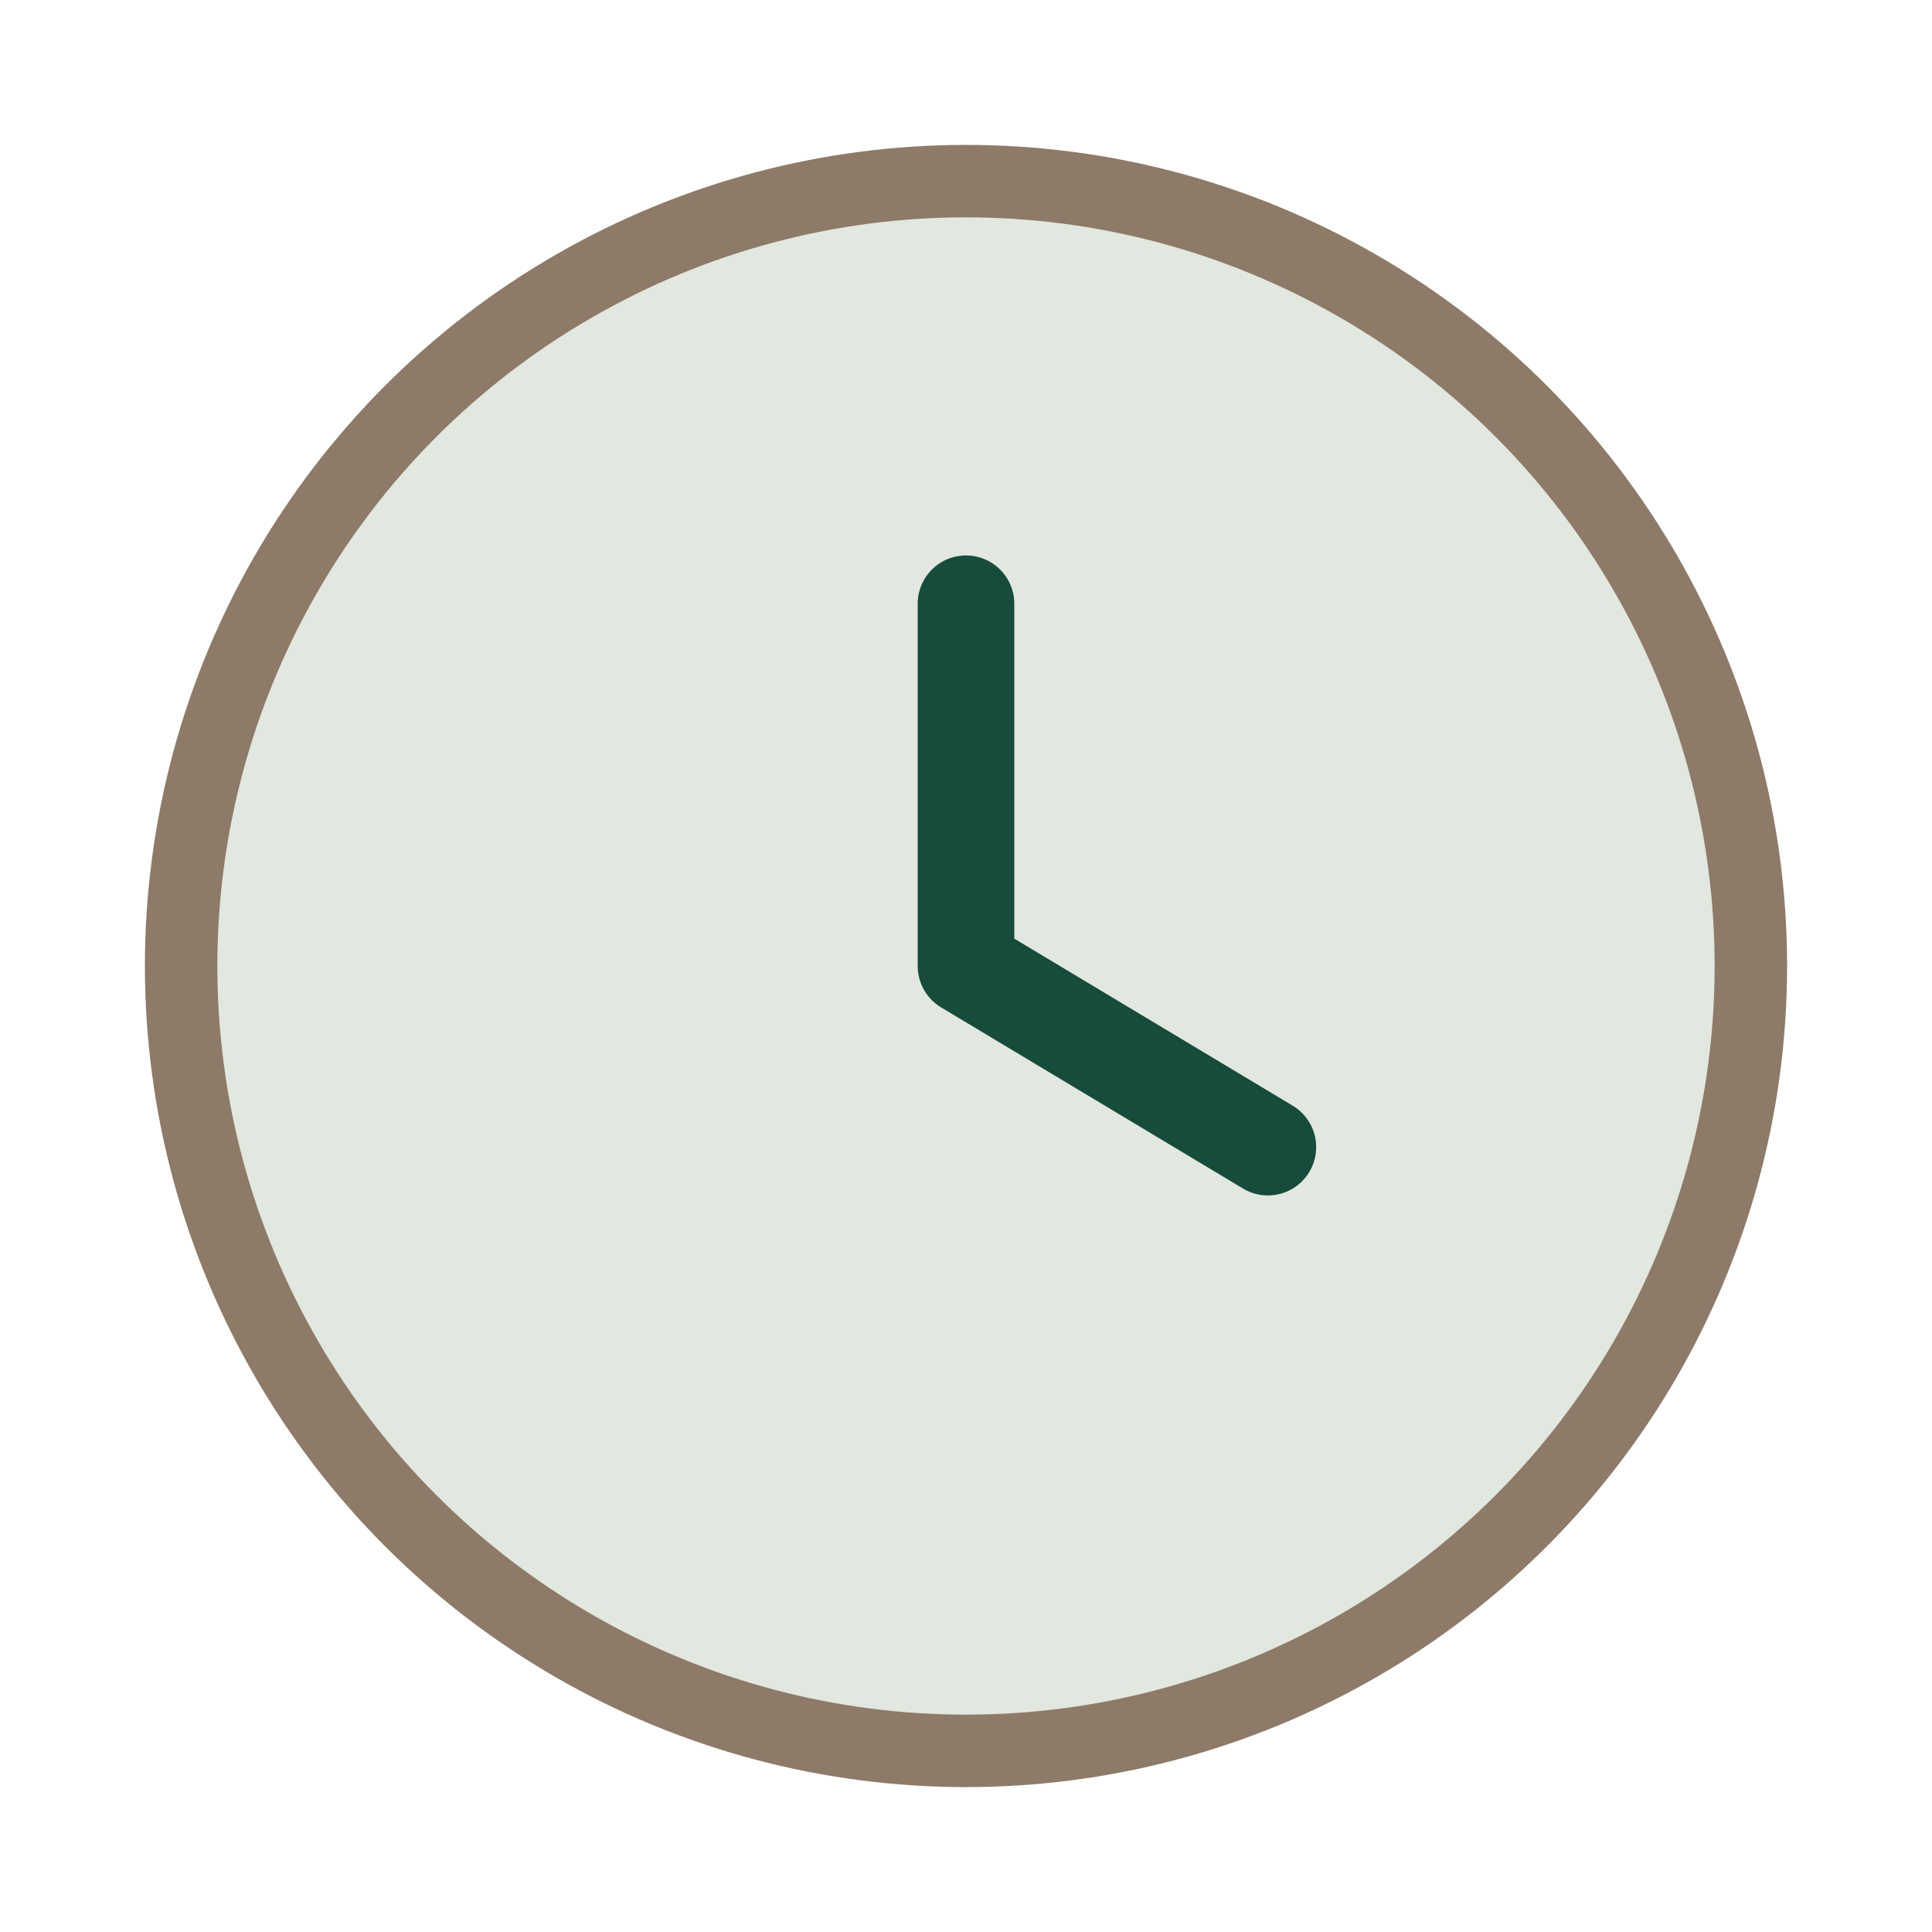
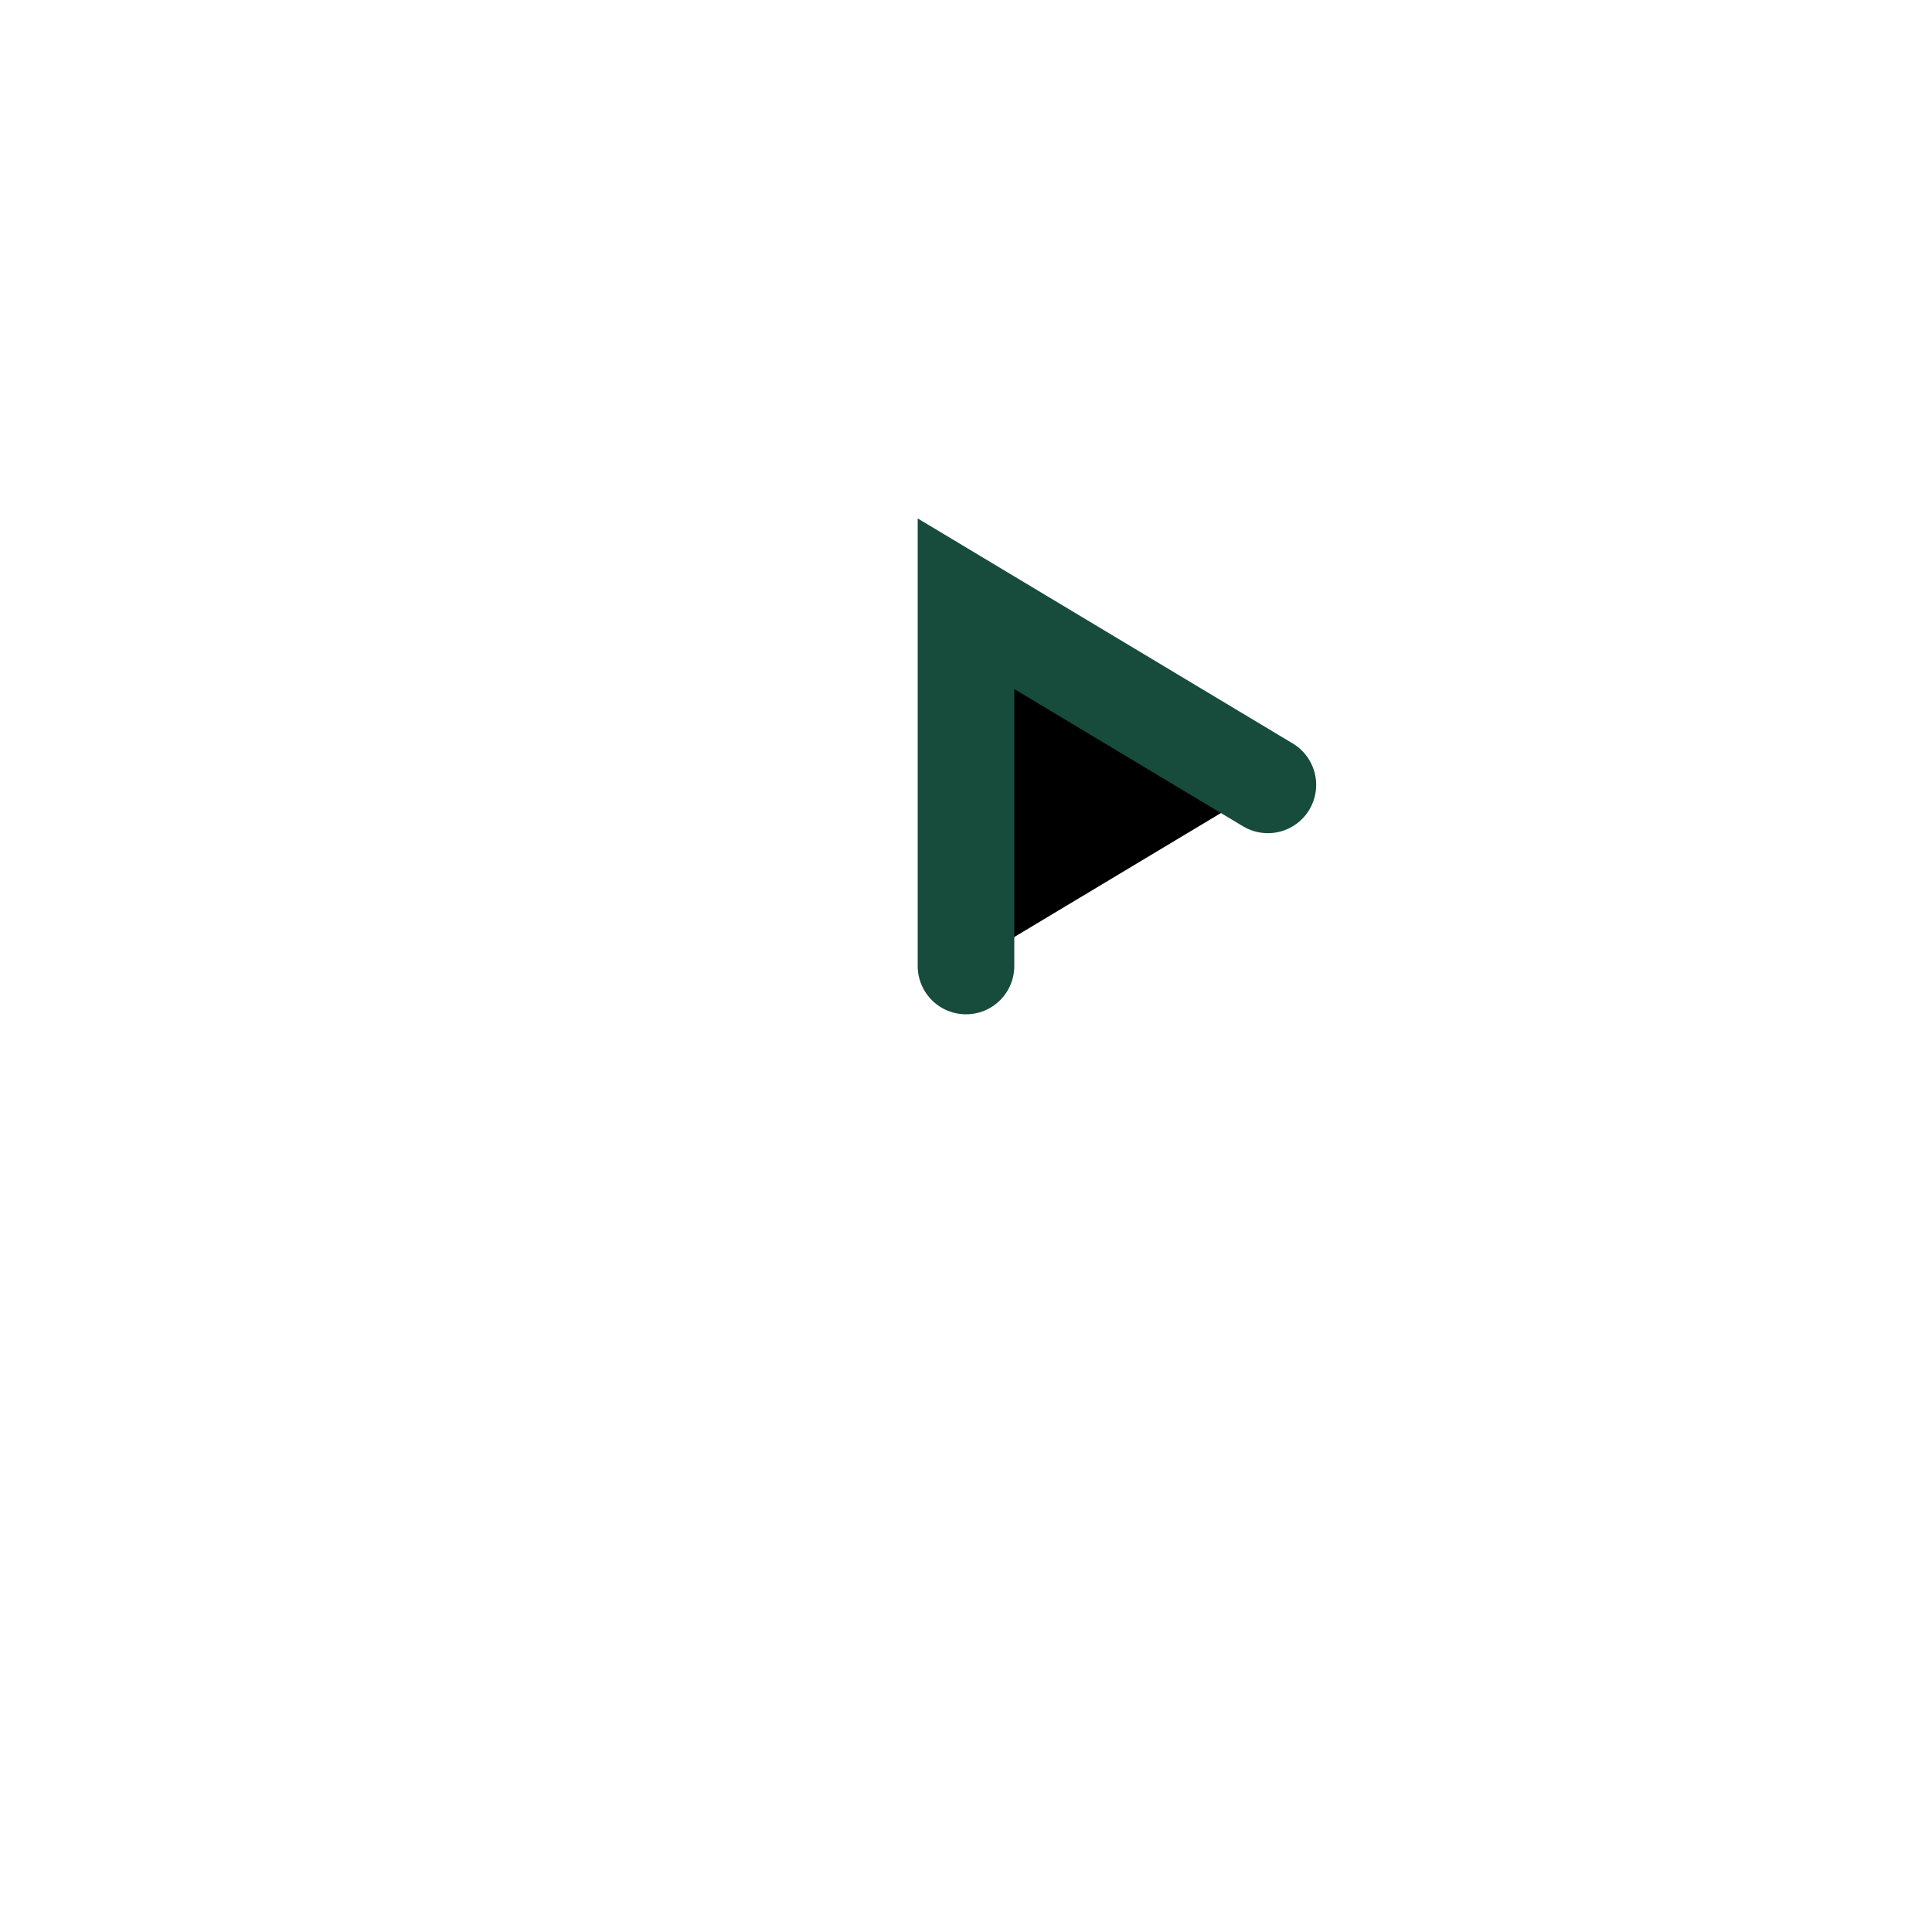
<svg xmlns="http://www.w3.org/2000/svg" width="32" height="32" viewBox="0 0 32 32">
-   <circle cx="16" cy="16" r="13" fill="#E2E7DF" stroke="#8E7A68" stroke-width="1.2" />
-   <path d="M16 16V10M16 16l5 3" stroke="#174B3C" stroke-width="1.6" stroke-linecap="round" />
+   <path d="M16 16V10l5 3" stroke="#174B3C" stroke-width="1.6" stroke-linecap="round" />
</svg>